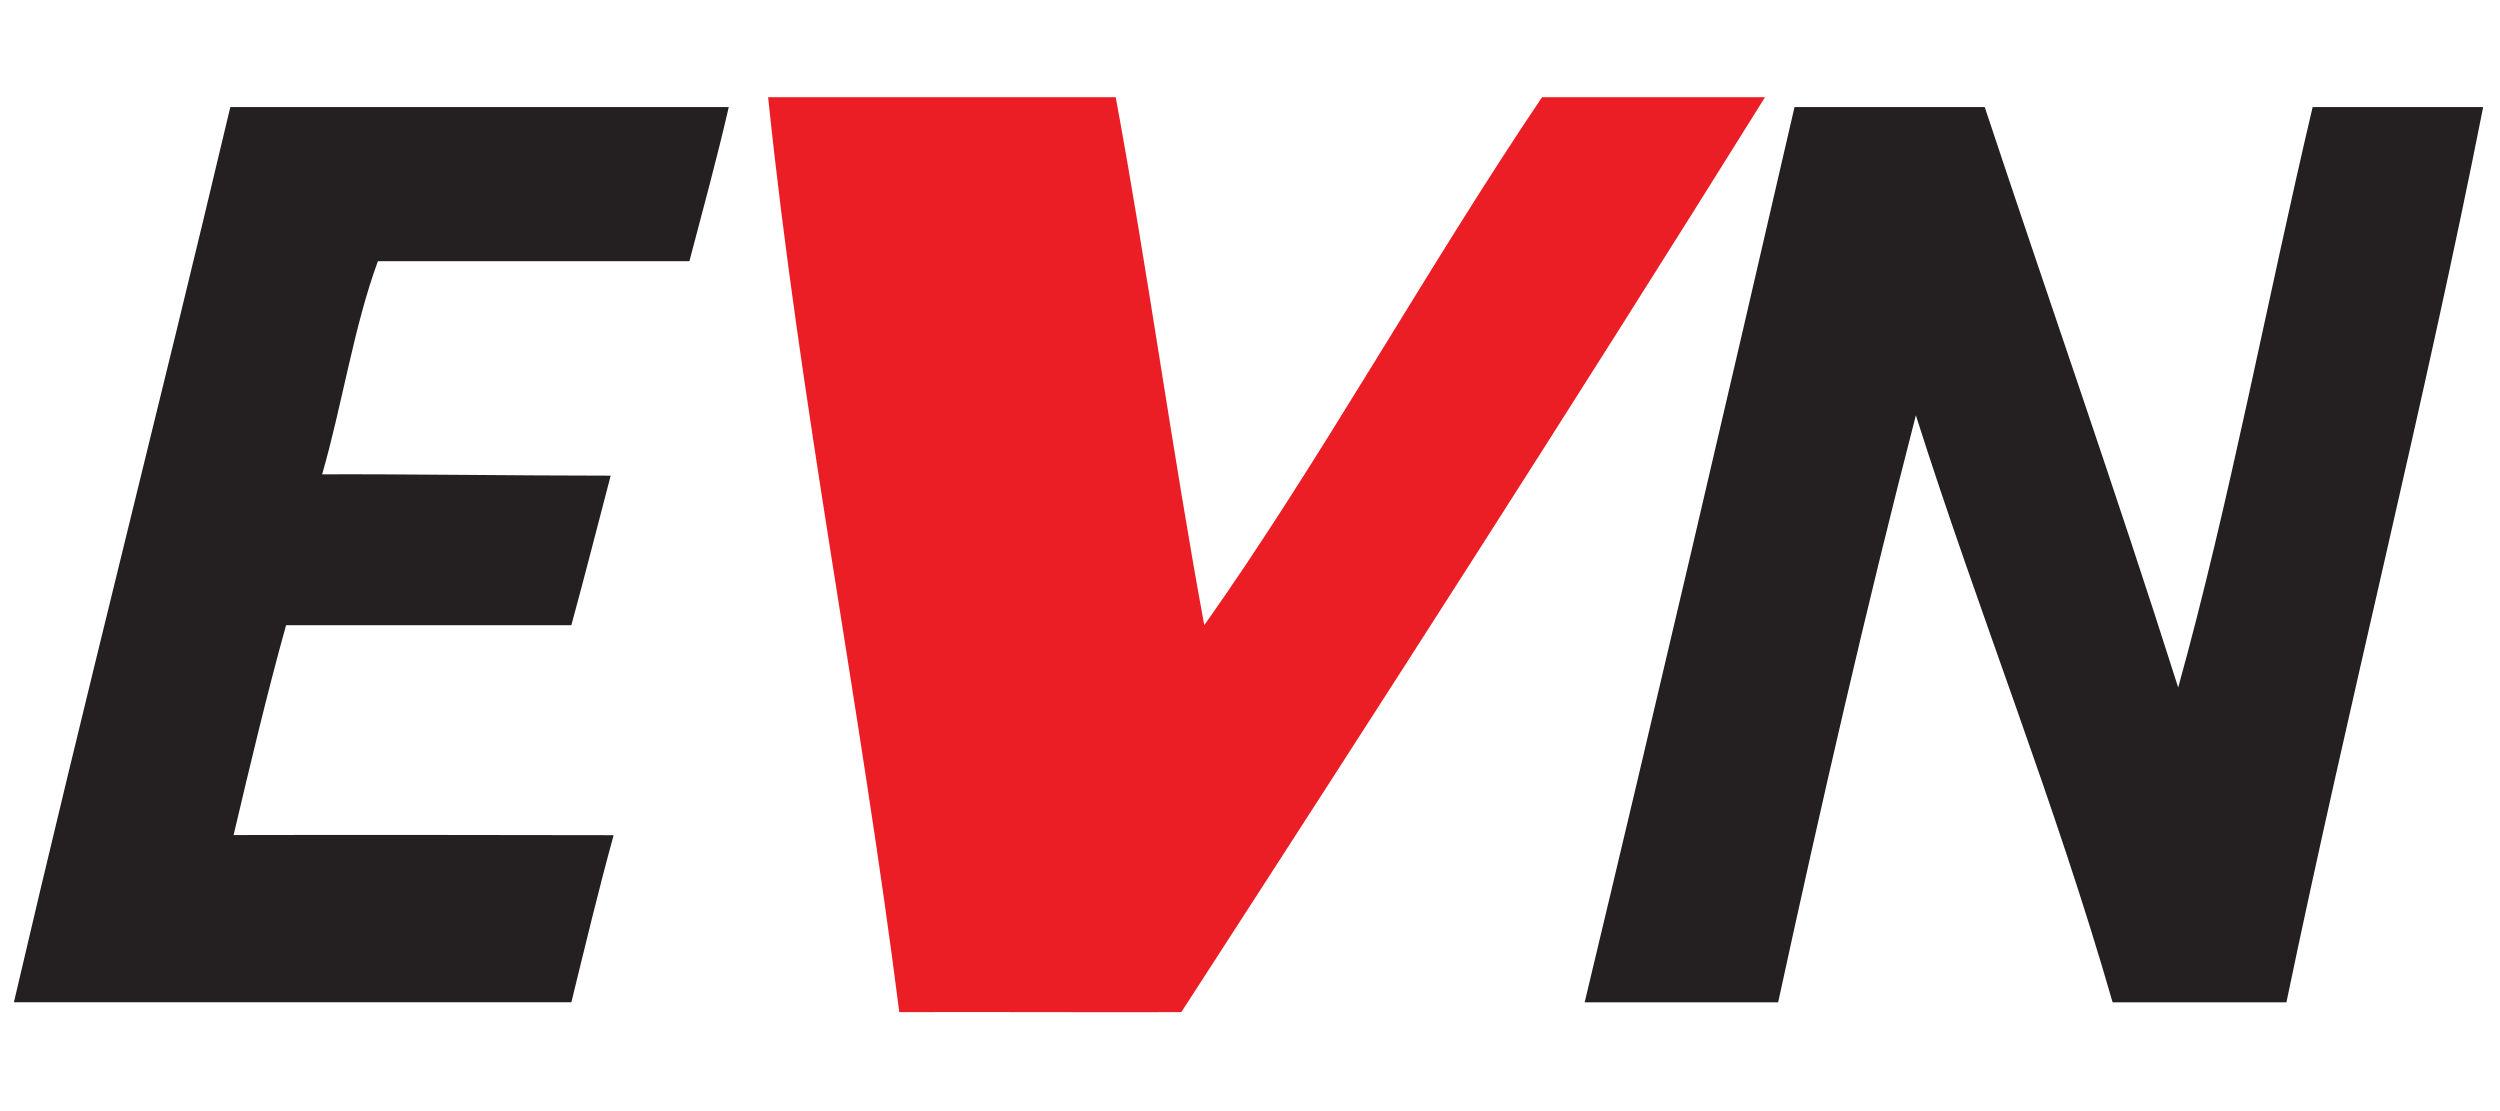
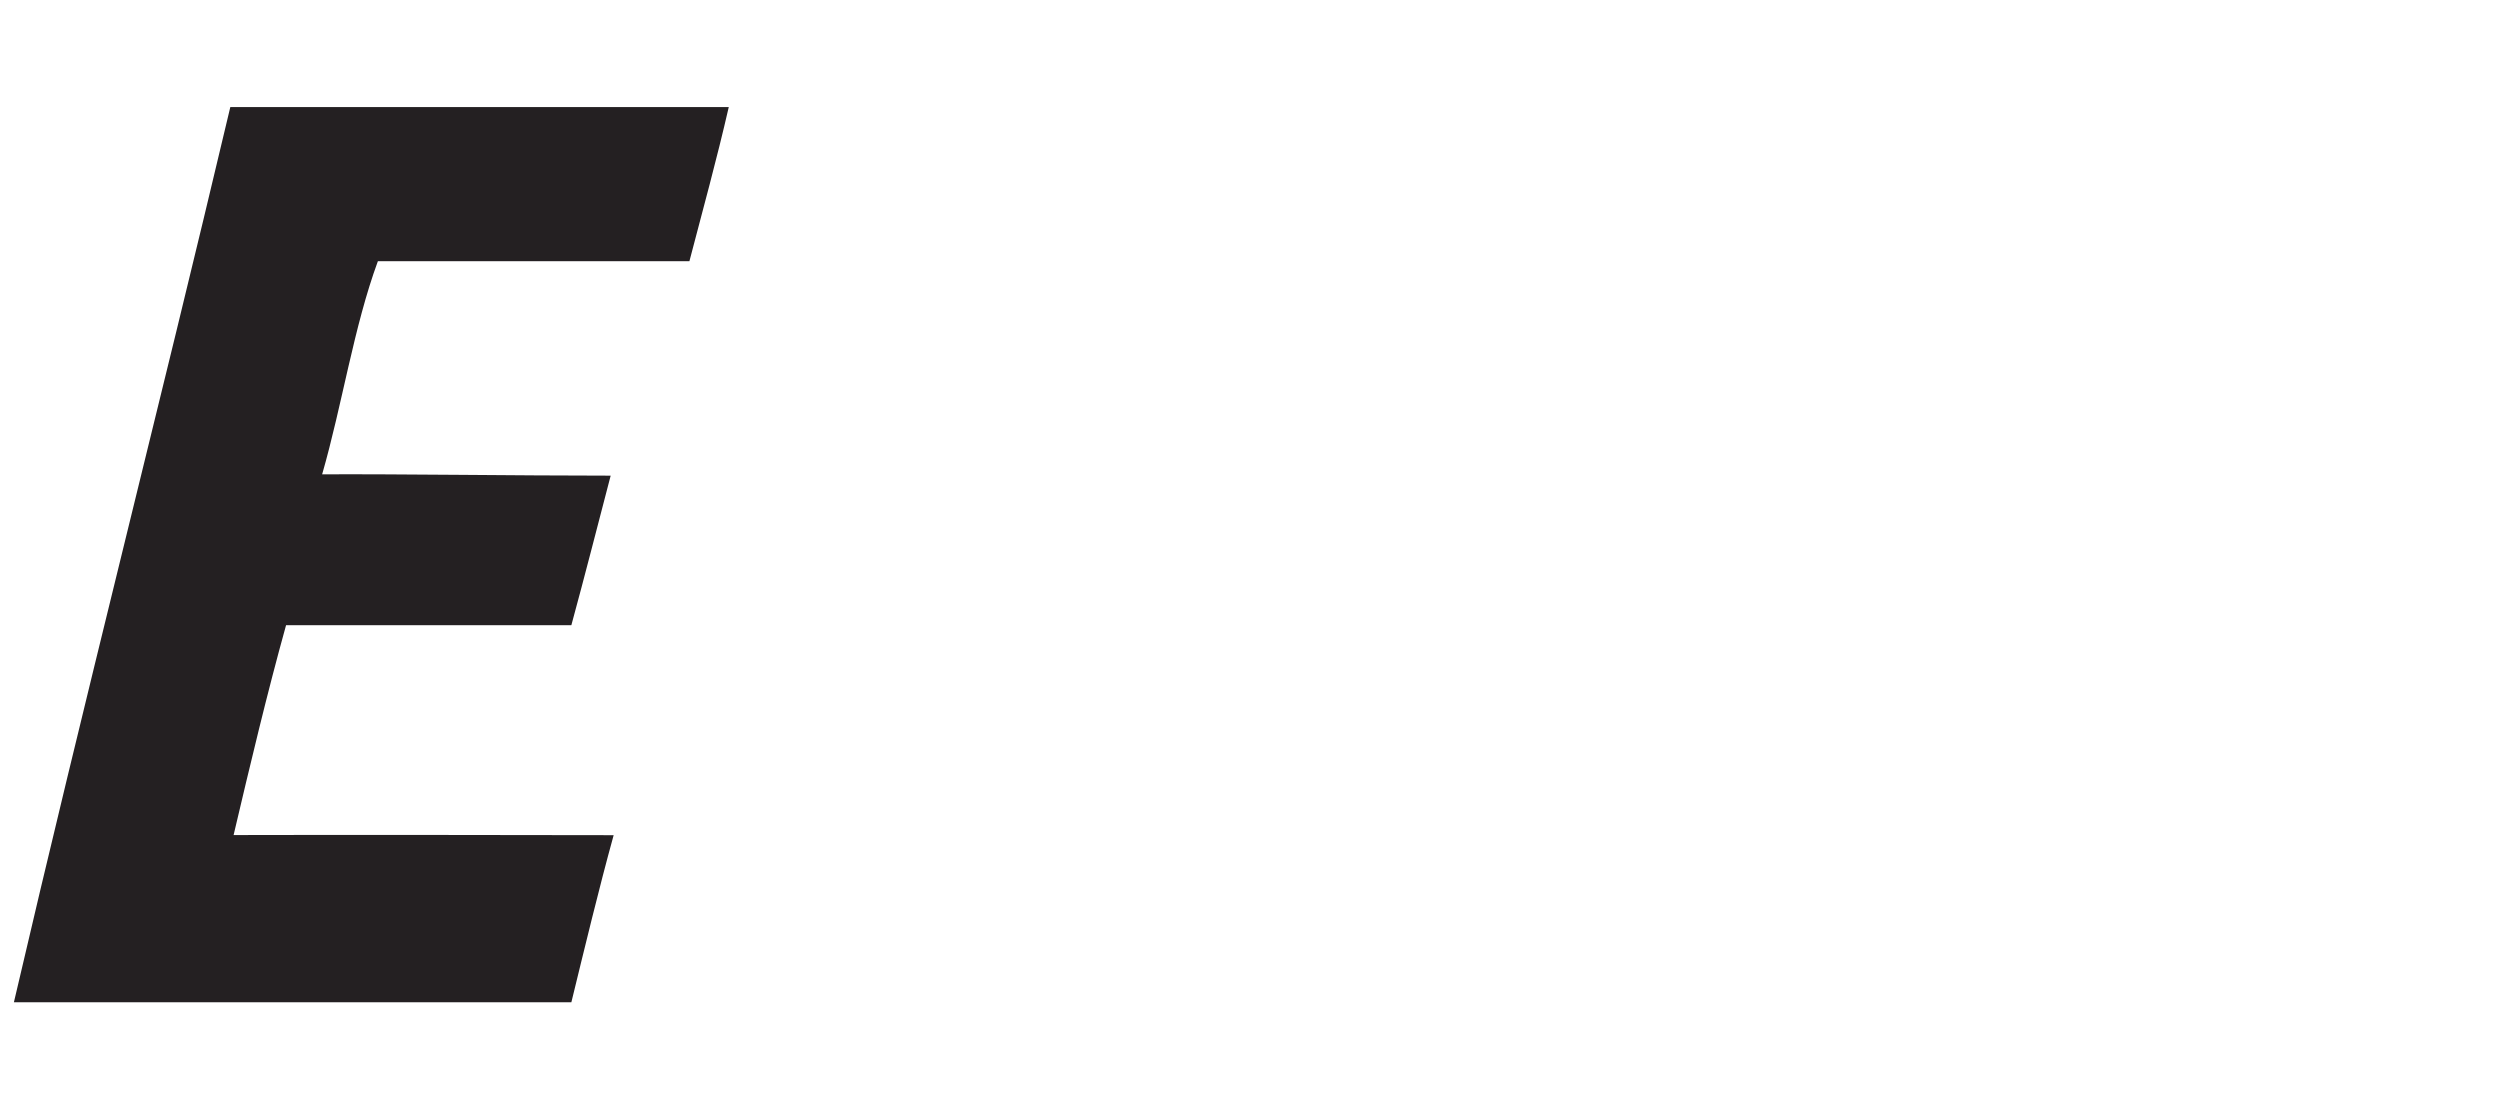
<svg xmlns="http://www.w3.org/2000/svg" width="180px" height="80px" viewBox="0 0 180 80" version="1.1">
  <title>ll-EVN</title>
  <g id="ll-EVN" stroke="none" stroke-width="1" fill="none" fill-rule="evenodd">
    <g id="Logo_EVN" transform="translate(1, 7)" fill-rule="nonzero">
-       <path d="M165.511,0.708 C169.603,0.708 173.696,0.708 177.788,0.708 C173.627,21.81 168.109,43.591 163.622,65.166 C159.45,65.166 155.28,65.166 151.108,65.166 C146.907,50.556 141.477,37.177 136.942,22.903 C133.371,36.724 130.134,50.88 127.026,65.166 C122.382,65.166 117.739,65.166 113.095,65.166 C118.22,43.769 123.238,22.253 128.206,0.708 C132.771,0.708 137.335,0.708 141.9,0.708 C146.524,14.649 151.354,28.392 155.83,42.499 C159.559,29.061 162.234,14.59 165.511,0.708 Z" id="Path" fill="#242022" />
-       <path d="M110.025,0 C115.377,0 120.729,0 126.081,0 C112.269,22.155 98.191,44.034 84.054,65.874 C78.142,65.894 70.428,65.854 63.749,65.874 C60.935,43.739 56.567,21.889 54.305,0 C62.647,0 70.989,0 79.332,0 C81.634,12.484 83.405,25.509 85.707,38.013 C93.931,26.405 101.723,12.307 110.025,0 Z" id="Path" fill="#EC1E25" />
      <path d="M15.583,0.708 C27.546,0.708 39.509,0.708 51.471,0.708 C50.605,4.486 49.602,8.116 48.638,11.805 C41.161,11.805 33.685,11.805 26.208,11.805 C24.476,16.517 23.64,22.135 22.194,27.152 C27.812,27.124 36.174,27.247 42.968,27.247 C41.95,31.133 41.154,34.287 40.138,38.013 C34.76,38.007 25.967,38.007 19.597,38.013 C18.229,42.932 17.019,48.028 15.819,53.124 C24.645,53.102 34.212,53.12 43.183,53.133 C42.111,57.019 41.112,61.181 40.138,65.165 C26.759,65.165 13.38,65.165 0,65.165 C5.037,43.523 10.477,22.282 15.583,0.708 Z" id="Path" fill="#242022" />
    </g>
  </g>
</svg>